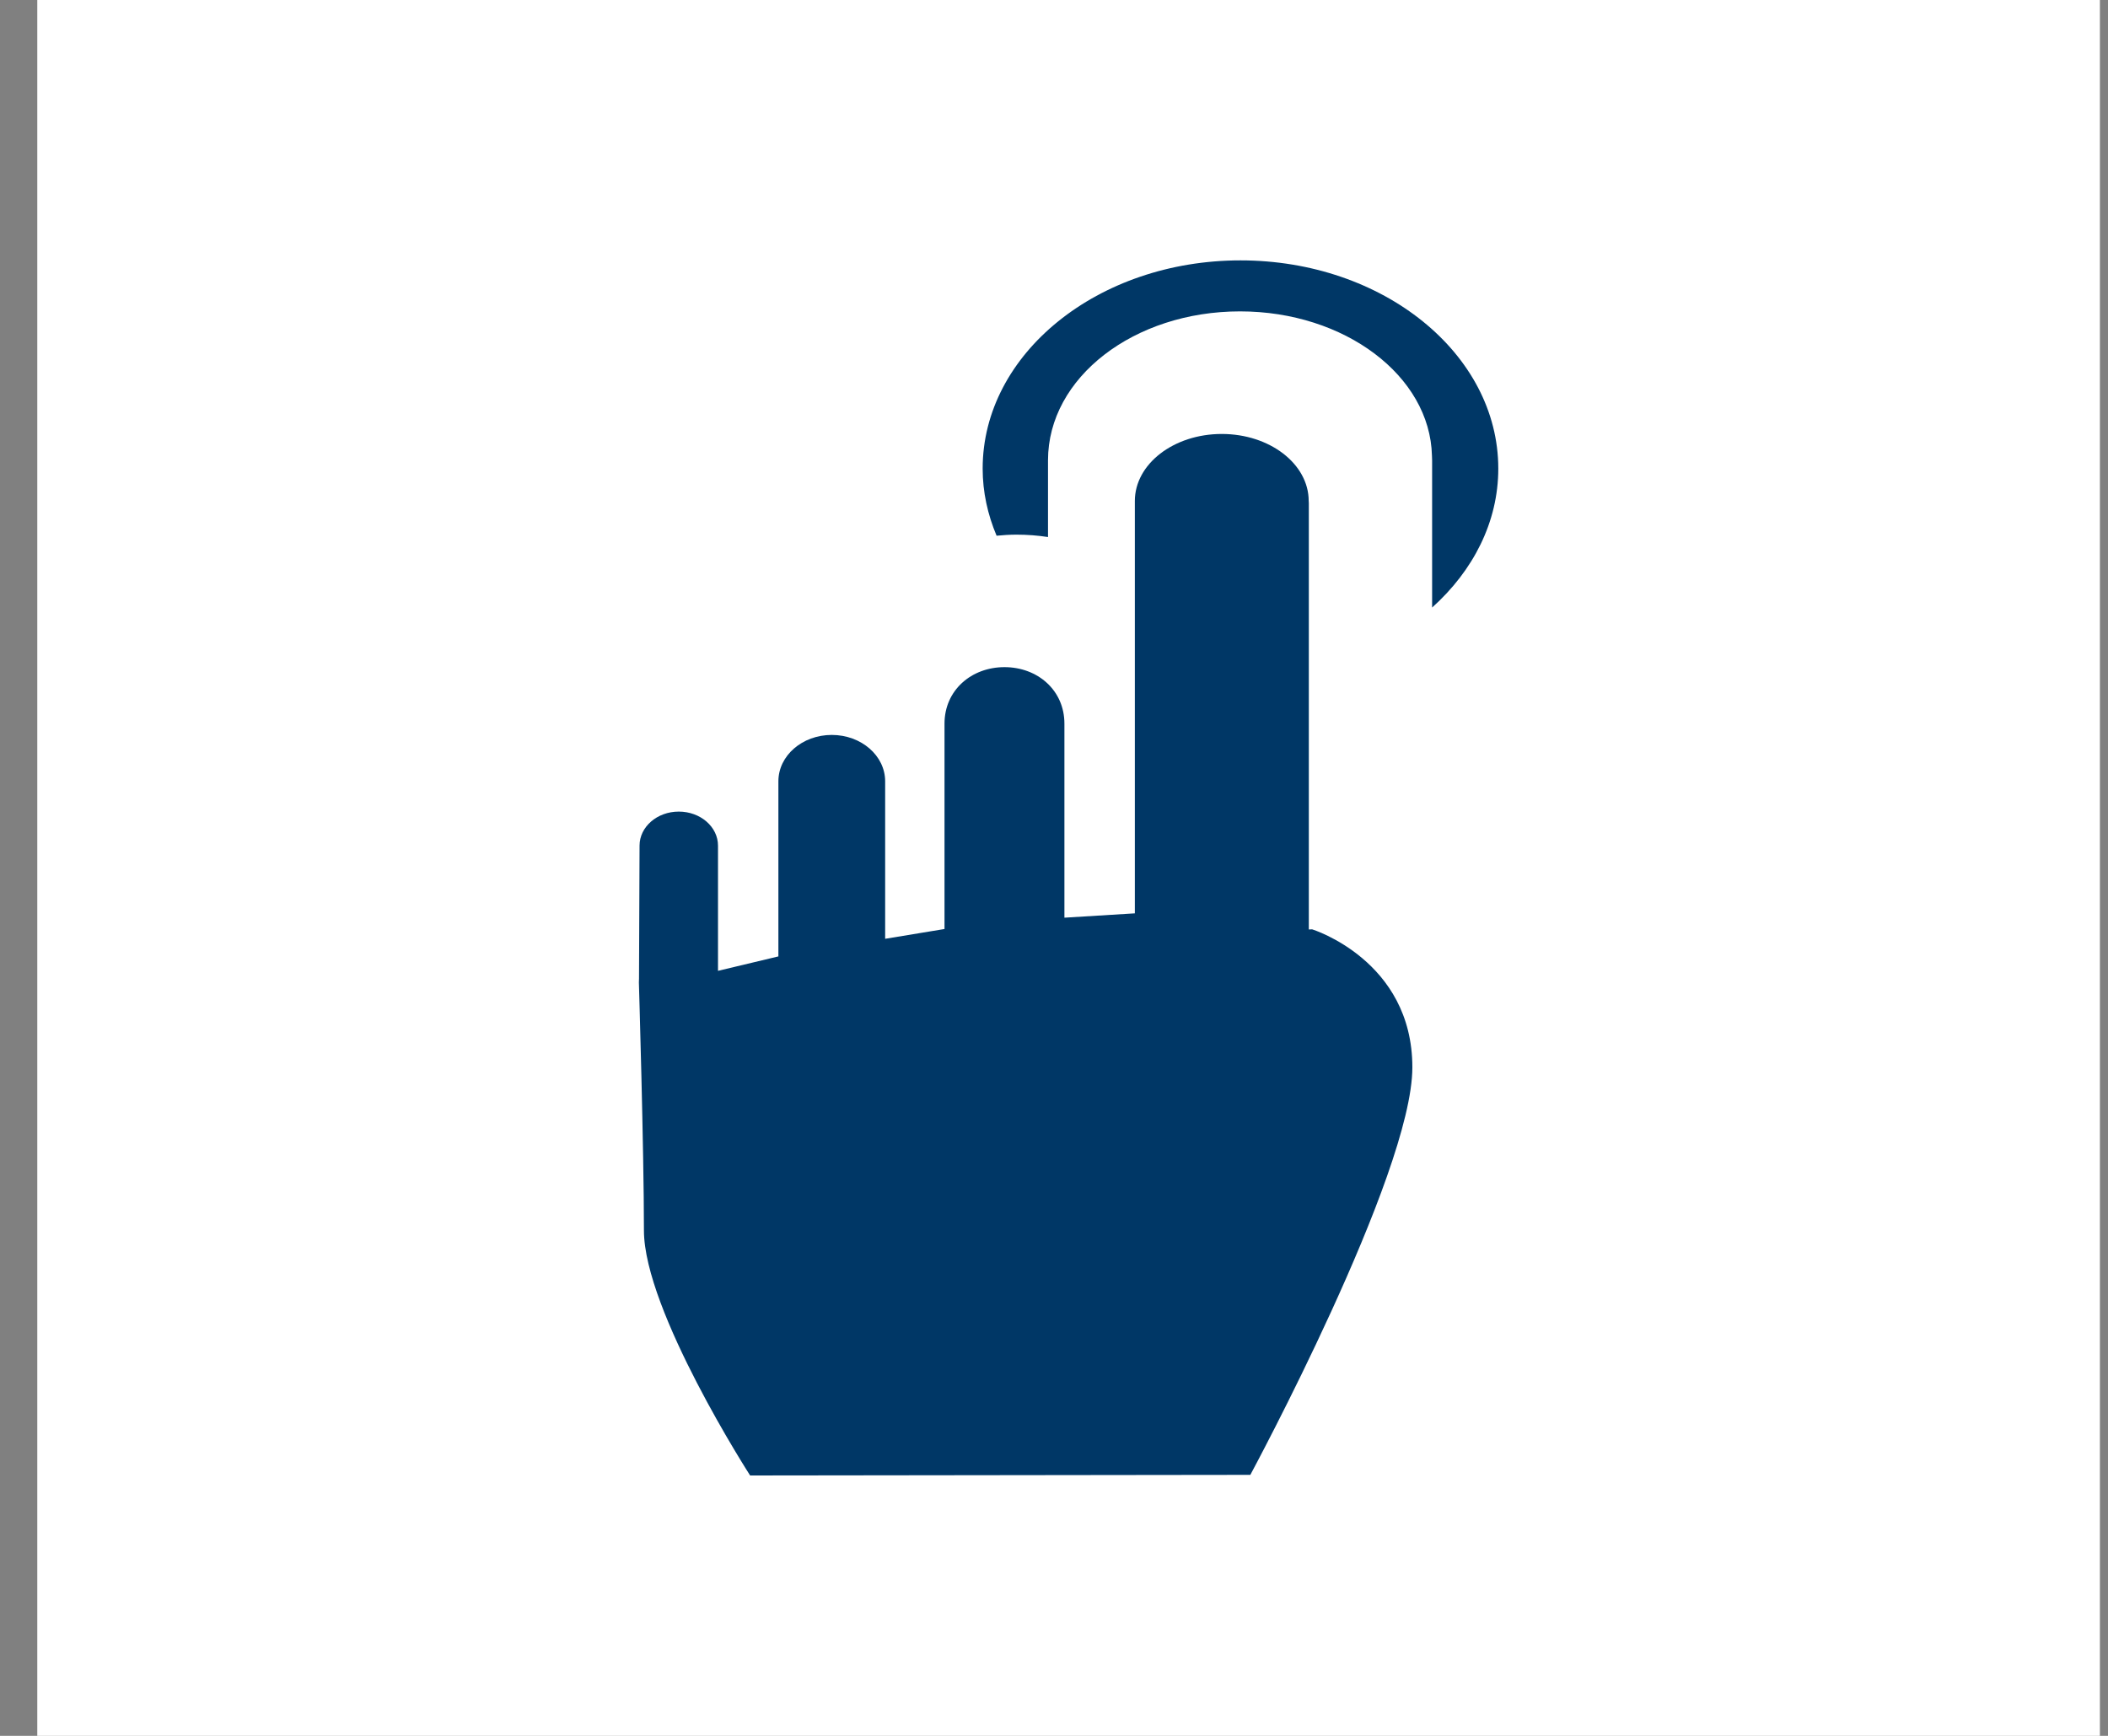
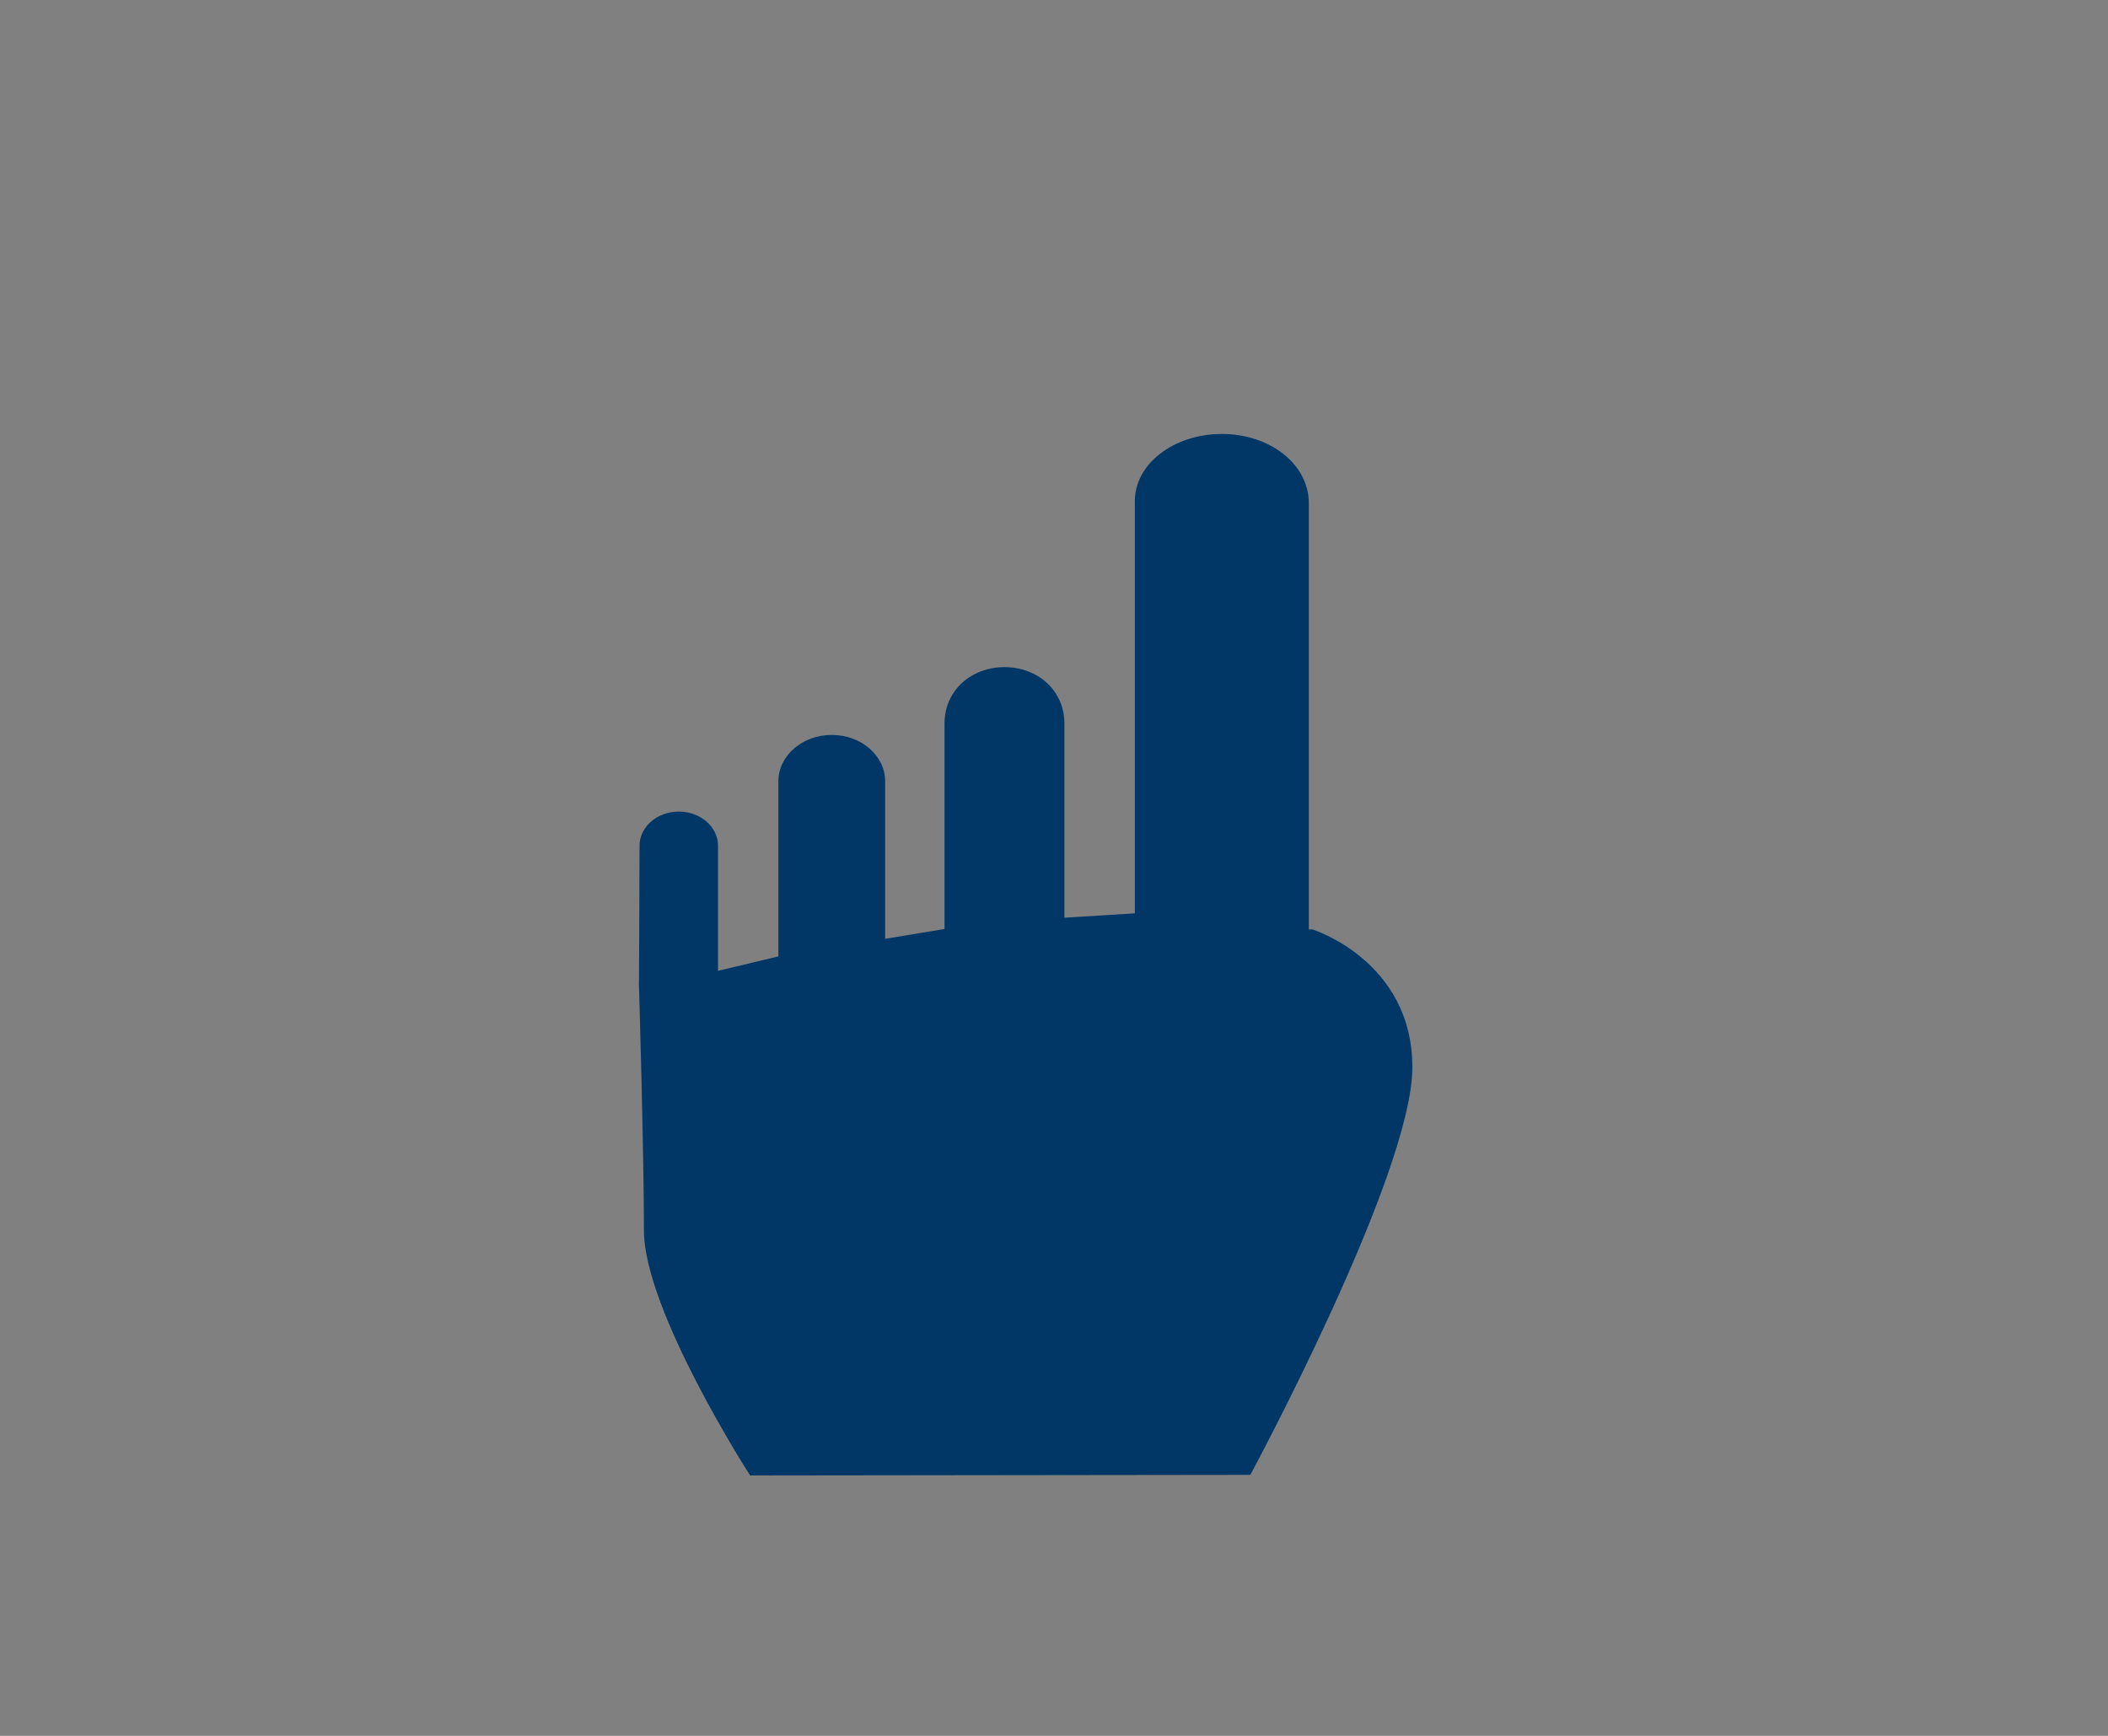
<svg xmlns="http://www.w3.org/2000/svg" width="51px" height="42px" viewBox="0 0 51 42" version="1.1">
  <rect x="0" y="0" width="51" height="42" fill="#808080" stroke="none" />
  <title>526CA0FA-66A4-401F-886F-CECBA9454087</title>
  <desc>Created with sketchtool.</desc>
  <defs />
  <g id="Wireframes_v5" stroke="none" stroke-width="1" fill="none" fill-rule="evenodd">
    <g id="WP-MG-Tools_1280" transform="translate(-181, -136)">
      <g id="focus" transform="translate(132, 134)">
        <g id="toolbar-item/tts-point" transform="translate(49.902, 2)">
          <rect id="Background" x="0" y="0" width="49.902" height="42" />
          <g id="Group" fill="#FFFFFF">
-             <rect id="white-fill" x="0" y="0" width="49.902" height="42" />
-           </g>
+             </g>
          <g id="icon" transform="translate(8.317, 4.2)">
-             <rect id="Background" x="0" y="0" width="33.268" height="33.6" />
            <g id="Group" transform="translate(6.238, 2.1)" fill="#003766" fill-rule="nonzero">
-               <path d="M9.898,6.694 L9.898,4.838 C9.898,2.83 11.982,1.234 14.544,1.234 C17.076,1.234 19.141,2.794 19.187,4.725 L19.191,4.838 L19.191,8.4 C20.184,7.508 20.792,6.332 20.792,5.038 C20.792,2.256 18,0 14.555,0 C11.11,0 8.317,2.256 8.317,5.038 C8.317,5.607 8.439,6.152 8.654,6.662 C8.812,6.647 8.971,6.636 9.134,6.636 C9.396,6.636 9.651,6.656 9.898,6.694 Z" id="Shape" />
-               <path d="M16.289,16.186 L16.208,16.189 L16.208,11.013 L16.208,5.871 L16.205,5.822 C16.205,4.926 15.263,4.2 14.102,4.2 C12.941,4.2 11.999,4.926 11.999,5.822 L11.999,5.871 L11.999,11.007 L11.999,15.799 L10.295,15.904 L10.295,11.235 L10.295,11.209 C10.295,10.401 9.646,9.842 8.845,9.842 C8.044,9.842 7.394,10.401 7.394,11.209 L7.394,11.235 L7.394,16.178 L5.958,16.415 L5.958,12.634 L5.958,12.604 C5.958,11.984 5.38,11.482 4.666,11.482 C3.953,11.482 3.375,11.984 3.375,12.604 L3.375,12.634 L3.375,16.841 L1.914,17.19 L1.914,14.197 L1.914,14.161 C1.914,13.706 1.489,13.337 0.965,13.337 C0.441,13.337 0.016,13.706 0.016,14.161 L0.016,14.197 L0.003,17.377 L0,17.47 C0,17.47 0.122,21.529 0.122,23.471 C0.122,25.412 2.691,29.4 2.691,29.4 L14.793,29.385 C14.793,29.385 18.713,22.115 18.713,19.525 C18.713,16.936 16.289,16.186 16.289,16.186 Z" id="Shape" />
+               <path d="M16.289,16.186 L16.208,16.189 L16.208,11.013 L16.208,5.871 C16.205,4.926 15.263,4.2 14.102,4.2 C12.941,4.2 11.999,4.926 11.999,5.822 L11.999,5.871 L11.999,11.007 L11.999,15.799 L10.295,15.904 L10.295,11.235 L10.295,11.209 C10.295,10.401 9.646,9.842 8.845,9.842 C8.044,9.842 7.394,10.401 7.394,11.209 L7.394,11.235 L7.394,16.178 L5.958,16.415 L5.958,12.634 L5.958,12.604 C5.958,11.984 5.38,11.482 4.666,11.482 C3.953,11.482 3.375,11.984 3.375,12.604 L3.375,12.634 L3.375,16.841 L1.914,17.19 L1.914,14.197 L1.914,14.161 C1.914,13.706 1.489,13.337 0.965,13.337 C0.441,13.337 0.016,13.706 0.016,14.161 L0.016,14.197 L0.003,17.377 L0,17.47 C0,17.47 0.122,21.529 0.122,23.471 C0.122,25.412 2.691,29.4 2.691,29.4 L14.793,29.385 C14.793,29.385 18.713,22.115 18.713,19.525 C18.713,16.936 16.289,16.186 16.289,16.186 Z" id="Shape" />
            </g>
          </g>
        </g>
      </g>
    </g>
  </g>
</svg>